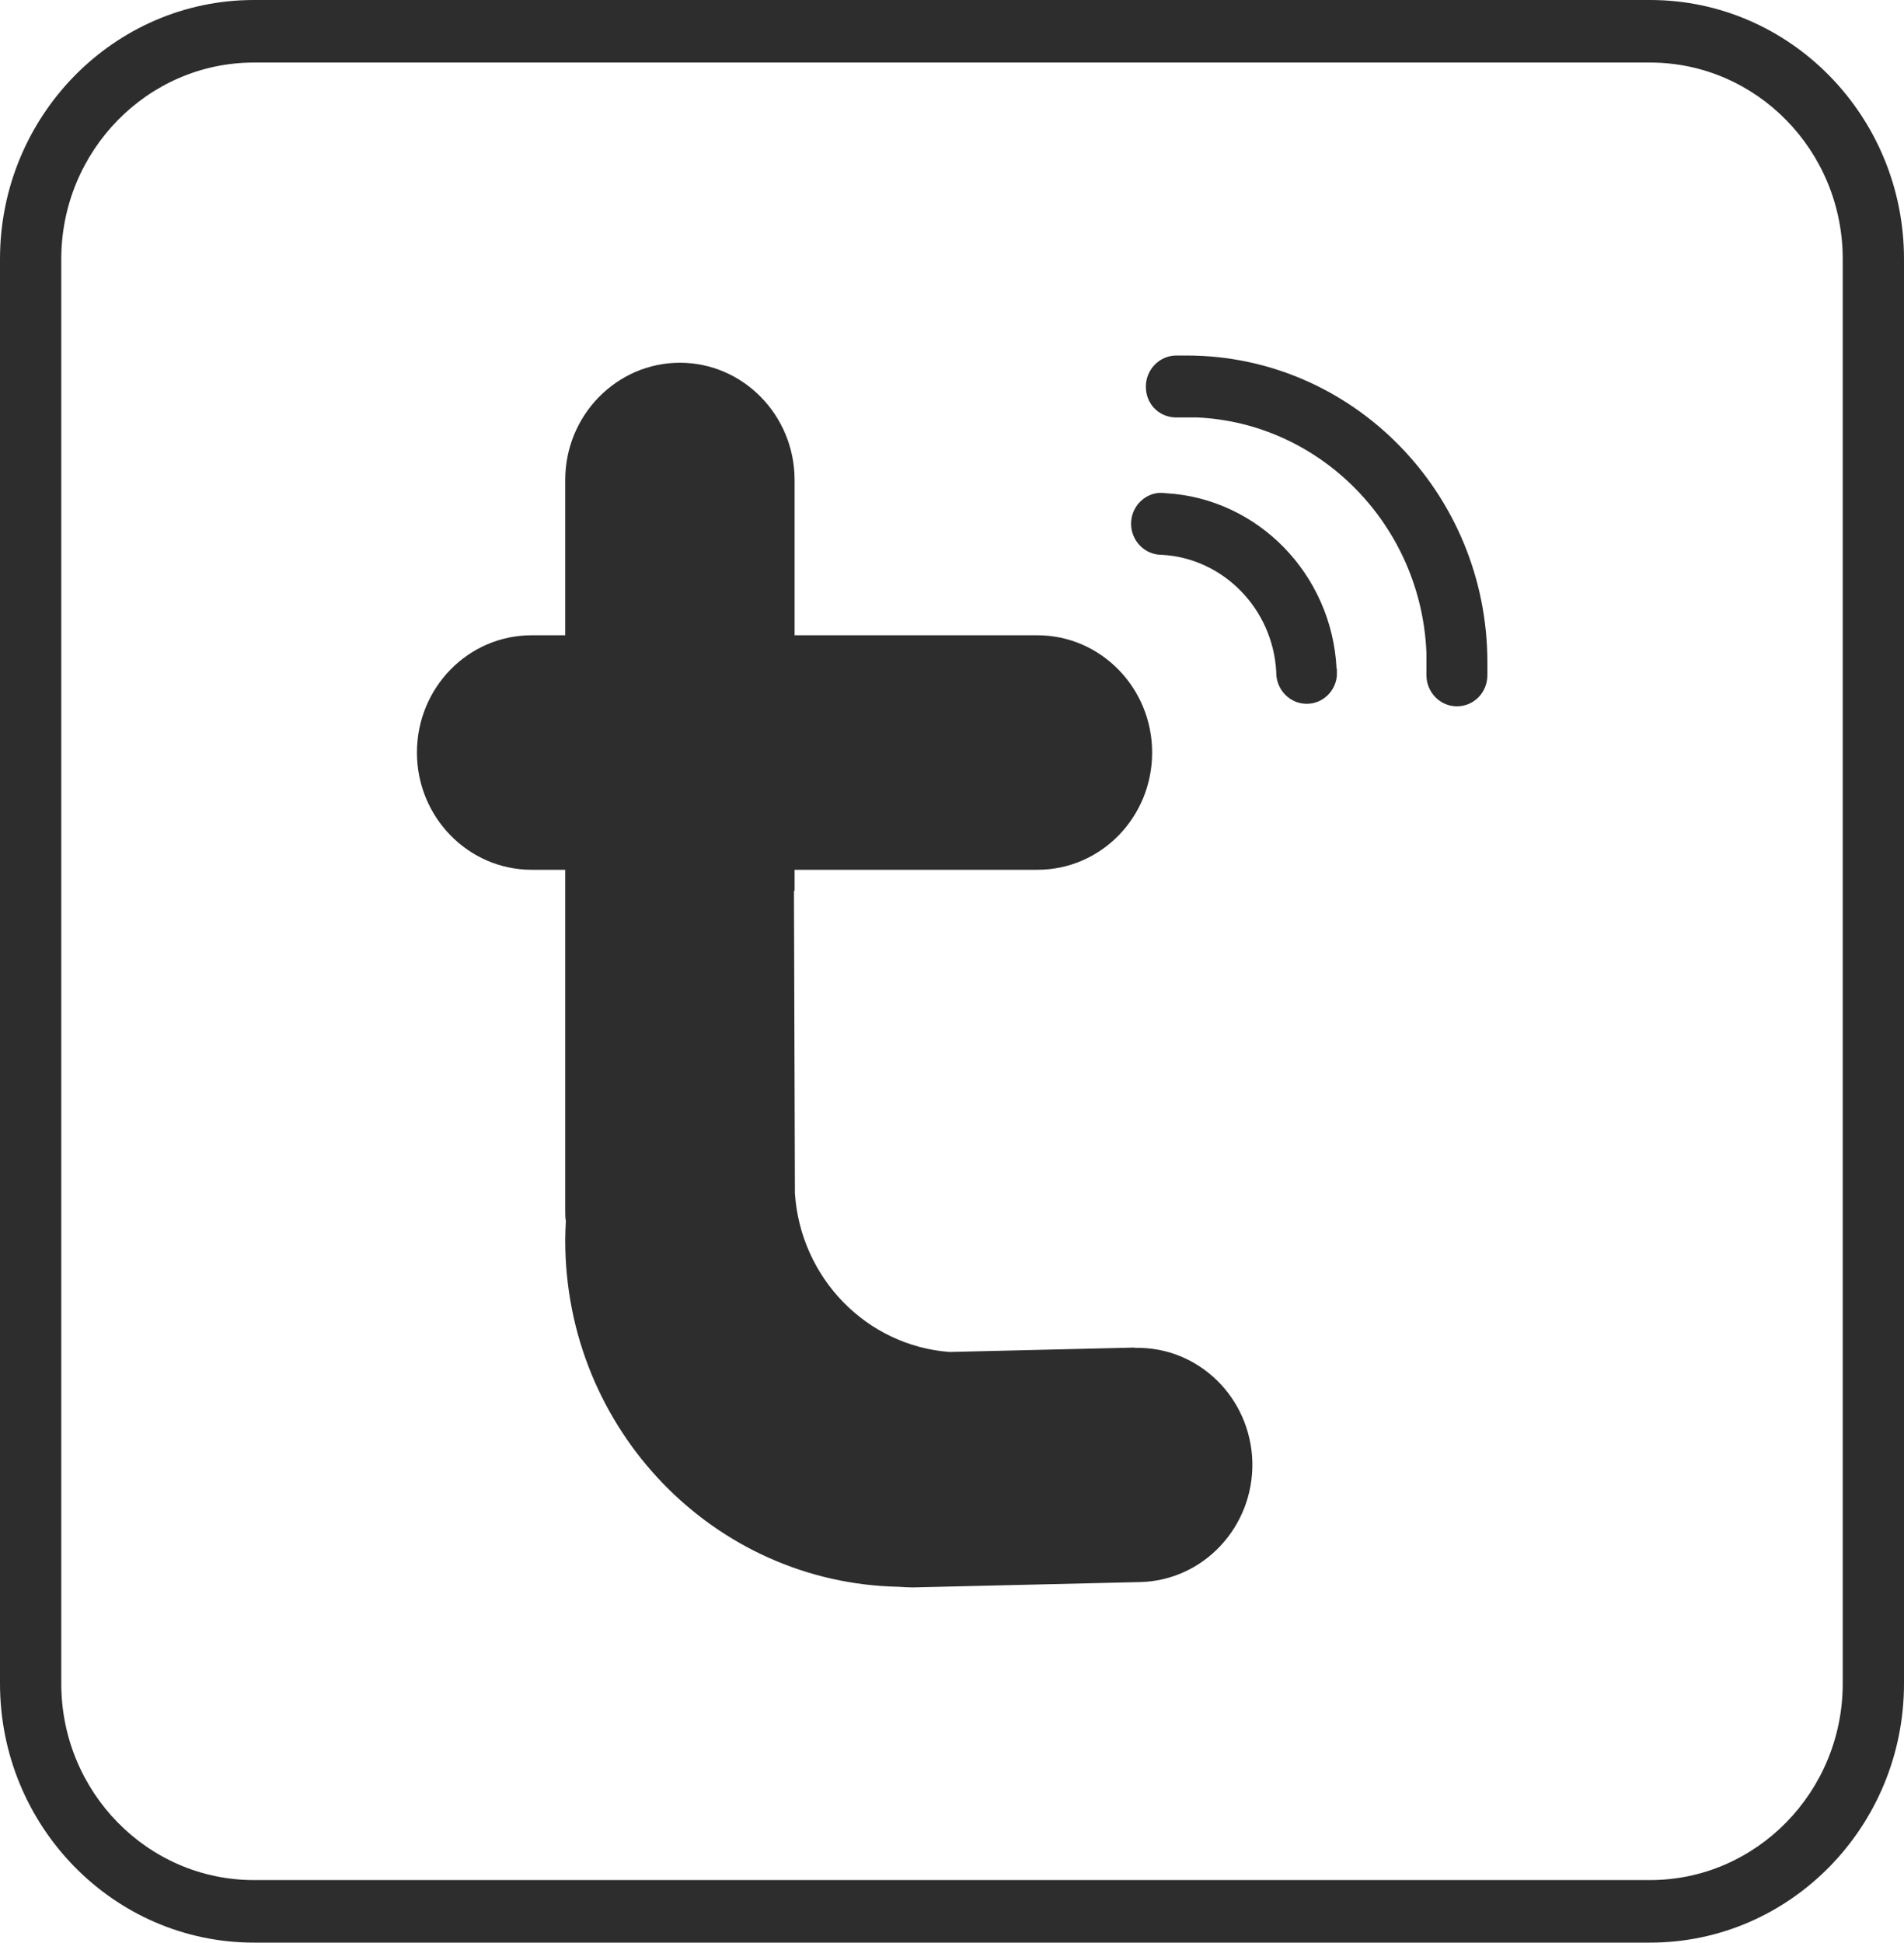
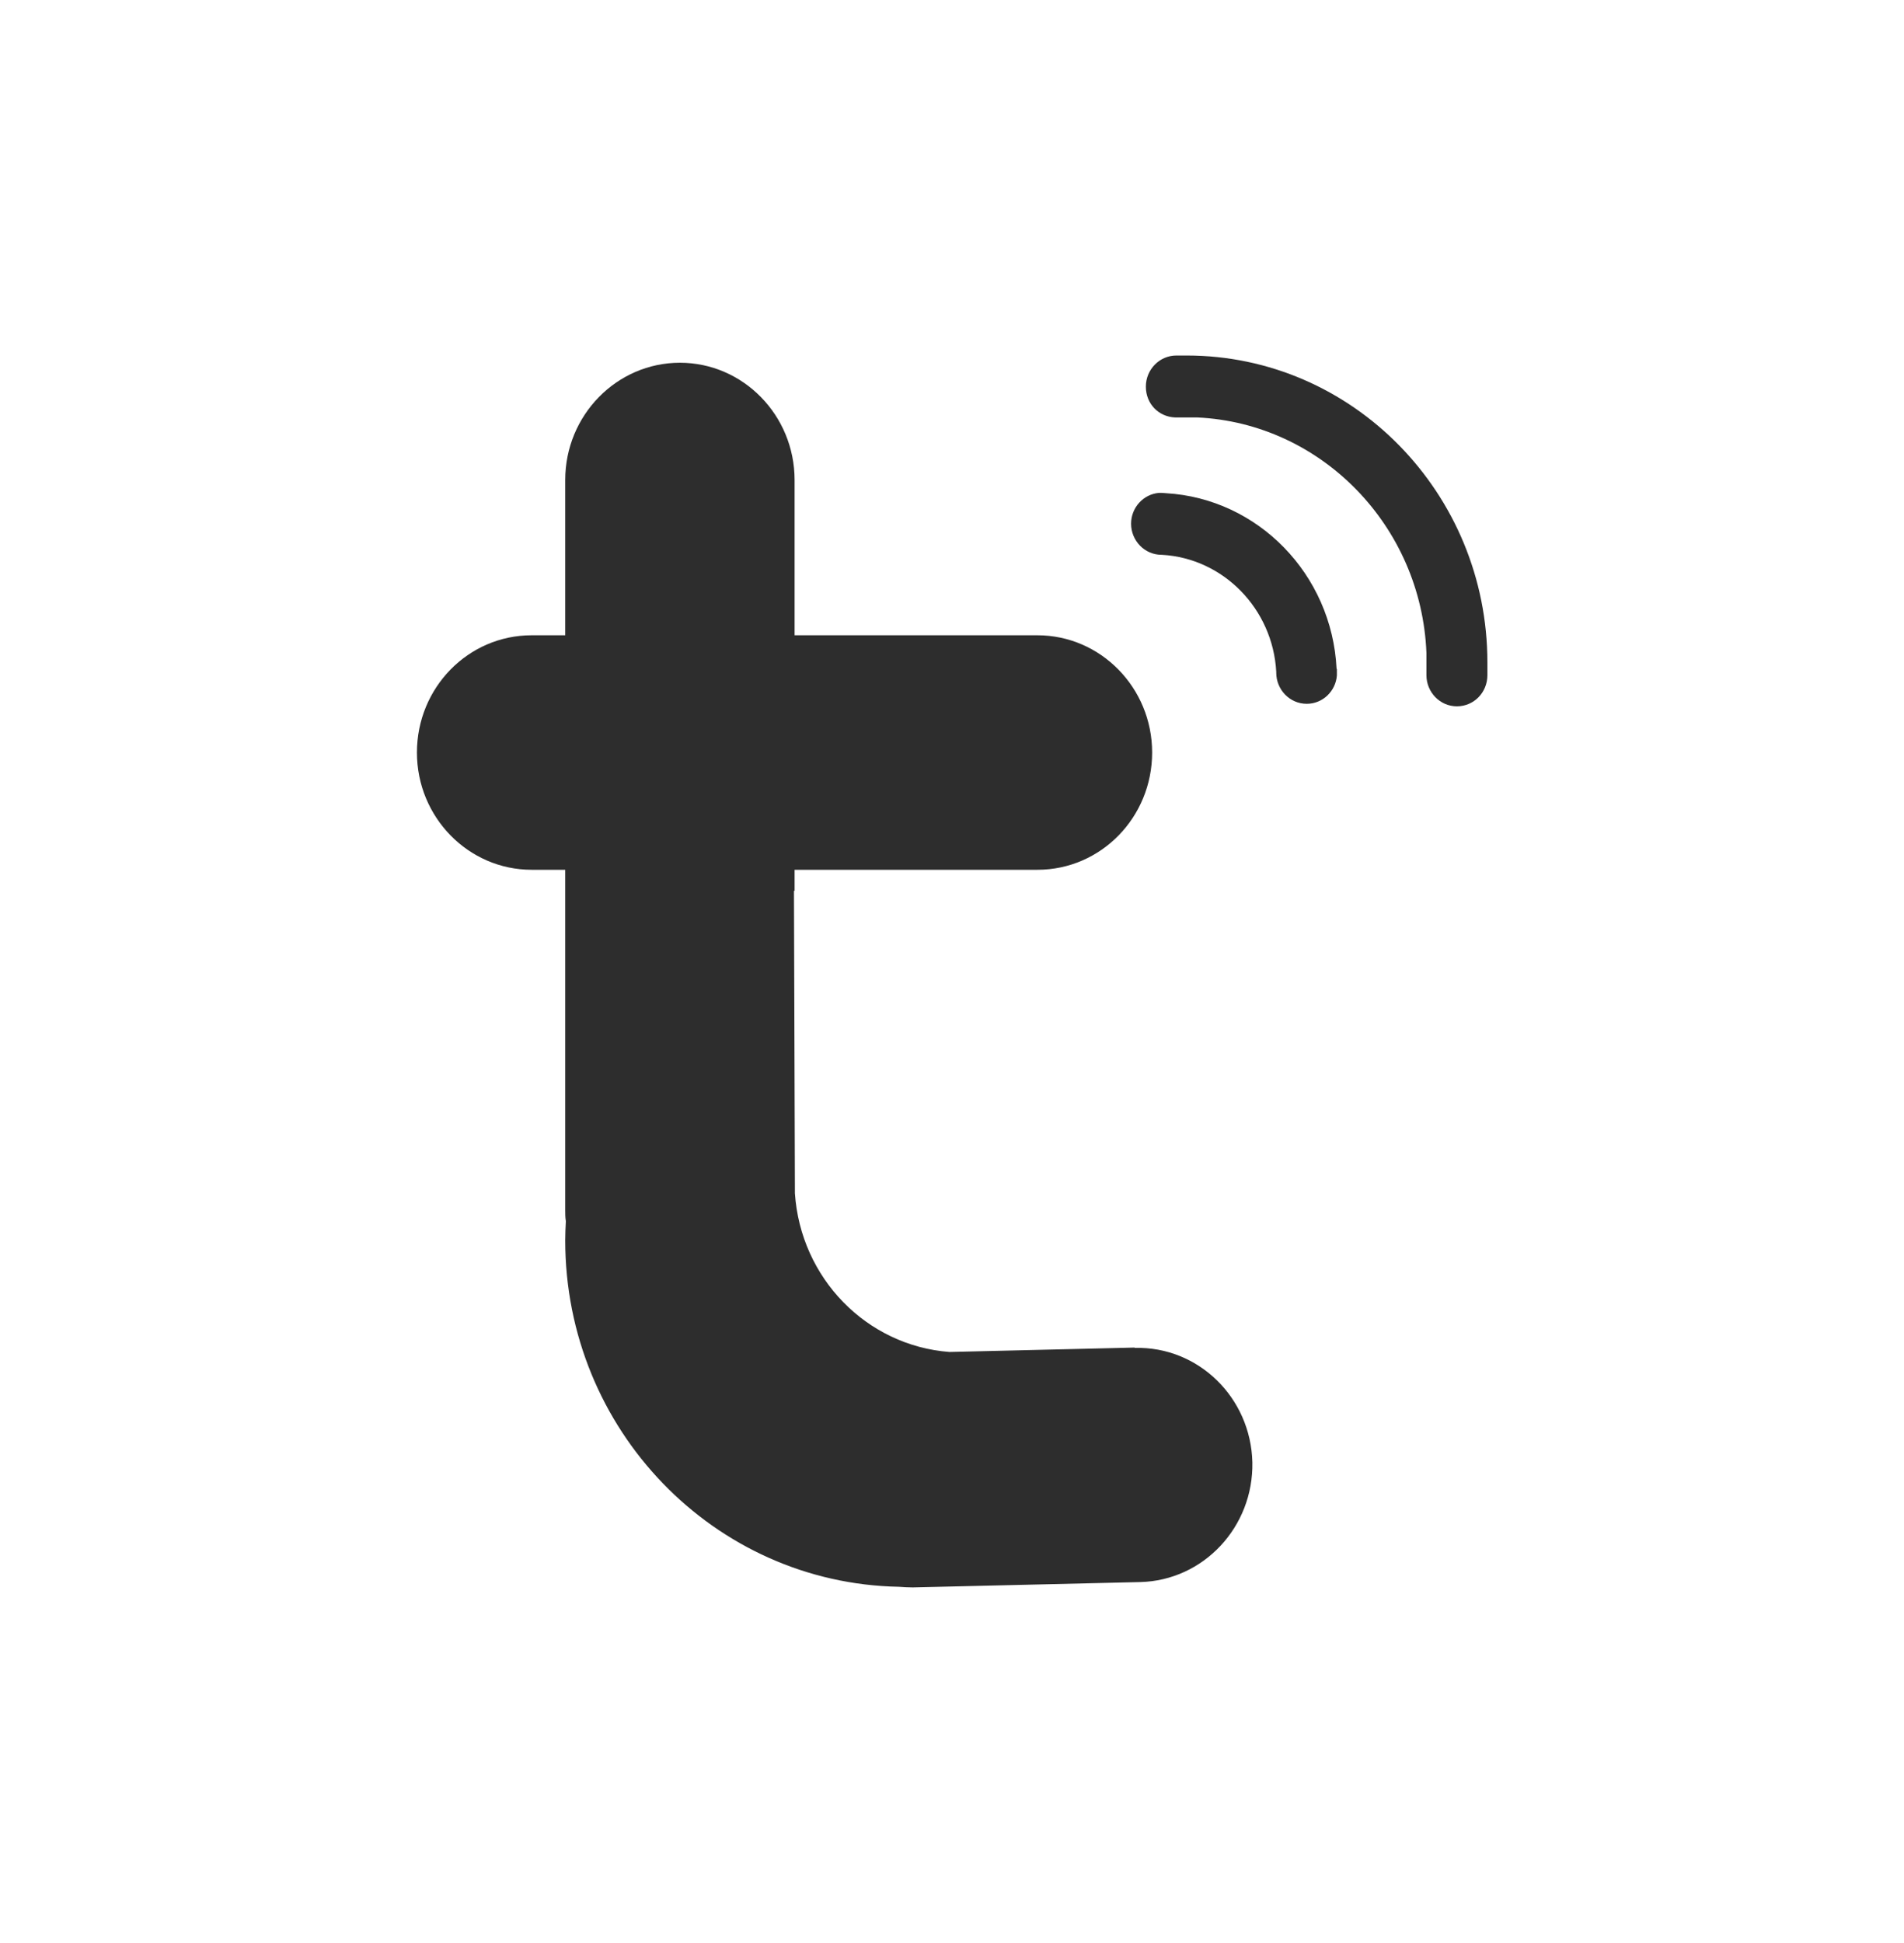
<svg xmlns="http://www.w3.org/2000/svg" id="Vrstva_1" data-name="Vrstva 1" viewBox="0 0 60.6 61.8">
  <defs>
    <style>
      .cls-1 {
        fill: #2d2d2d;
      }
    </style>
  </defs>
-   <path class="cls-1" d="M36.11,42.87l-5.89.14c-2.64-.2-4.74-2.35-4.92-5.05v-.06s-.03-9.56-.03-9.56h.02v-.67h7.73c2.02,0,3.65-1.67,3.65-3.73h0c0-2.06-1.64-3.73-3.65-3.73h-7.73v-4.94c0-2.06-1.64-3.73-3.65-3.73s-3.65,1.67-3.65,3.73v4.94h-1.07c-2.02,0-3.65,1.67-3.65,3.73h0c0,2.06,1.64,3.73,3.65,3.73h1.07v10.82c0,.12,0,.24.02.36-.01.2-.02.41-.02.61,0,6.02,4.74,10.91,10.62,11.02.14.01.29.02.44.02l7.24-.17c2.02-.05,3.61-1.76,3.57-3.81h0c-.05-2.06-1.72-3.69-3.74-3.64Z" />
+   <path class="cls-1" d="M36.11,42.87l-5.89.14c-2.64-.2-4.74-2.35-4.92-5.05v-.06s-.03-9.56-.03-9.56h.02v-.67h7.73c2.02,0,3.65-1.67,3.65-3.73h0c0-2.06-1.64-3.73-3.65-3.73h-7.73v-4.94c0-2.06-1.64-3.73-3.65-3.73s-3.65,1.67-3.65,3.73v4.94h-1.07c-2.02,0-3.65,1.67-3.65,3.73h0c0,2.06,1.64,3.73,3.65,3.73h1.07v10.82c0,.12,0,.24.02.36-.01.2-.02.41-.02.61,0,6.02,4.74,10.91,10.62,11.02.14.01.29.02.44.02l7.24-.17c2.02-.05,3.61-1.76,3.57-3.81h0c-.05-2.06-1.72-3.69-3.74-3.64" />
  <path class="cls-1" d="M42.54,21.27c-.15-3-2.5-5.41-5.43-5.58-.04,0-.09-.01-.14-.01-.02,0-.03,0-.05,0,0,0-.02,0-.03,0h0c-.5.04-.89.47-.89.98,0,.54.43.99.97.99,0,0,0,0,.01,0,1.96.11,3.53,1.72,3.64,3.72,0,0,0,.02,0,.03,0,.54.43.99.97.99.51,0,.92-.4.96-.9h0s0-.03,0-.04c0-.01,0-.03,0-.04,0-.04,0-.08,0-.12Z" />
  <path class="cls-1" d="M37.77,11.31c-.08,0-.16,0-.25,0-.03,0-.05,0-.08,0-.53,0-.97.44-.97.99s.41.96.93.98h0s.02,0,.03,0c0,0,0,0,0,0,.02,0,.03,0,.05,0,.2,0,.41,0,.62,0,3.95.18,7.14,3.45,7.3,7.49,0,.24,0,.48,0,.71h0c0,.54.43.99.97.99s.97-.44.97-.99c0-.04,0-.07,0-.11,0-.1,0-.2,0-.3,0-5.38-4.29-9.76-9.57-9.76Z" />
-   <path class="cls-1" d="M52.52,0H8.08C3.62,0,0,3.7,0,8.24v45.32c0,4.54,3.62,8.24,8.08,8.24h44.44c4.46,0,8.08-3.7,8.08-8.24V8.24c0-4.54-3.62-8.24-8.08-8.24ZM58.65,53.56c0,3.44-2.75,6.25-6.13,6.25H8.08c-3.38,0-6.13-2.8-6.13-6.25V8.24c0-3.44,2.75-6.25,6.13-6.25h44.44c3.38,0,6.13,2.8,6.13,6.25v45.32Z" />
</svg>